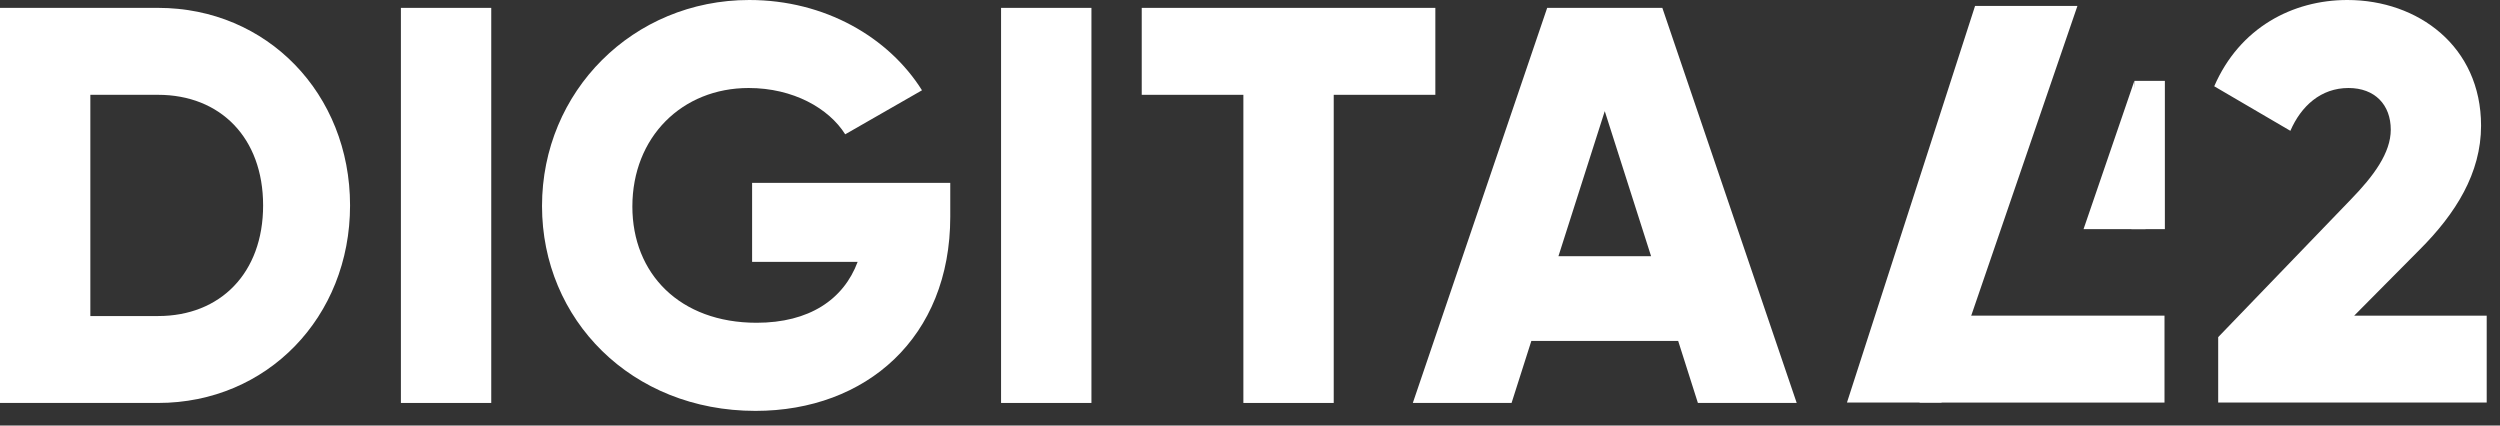
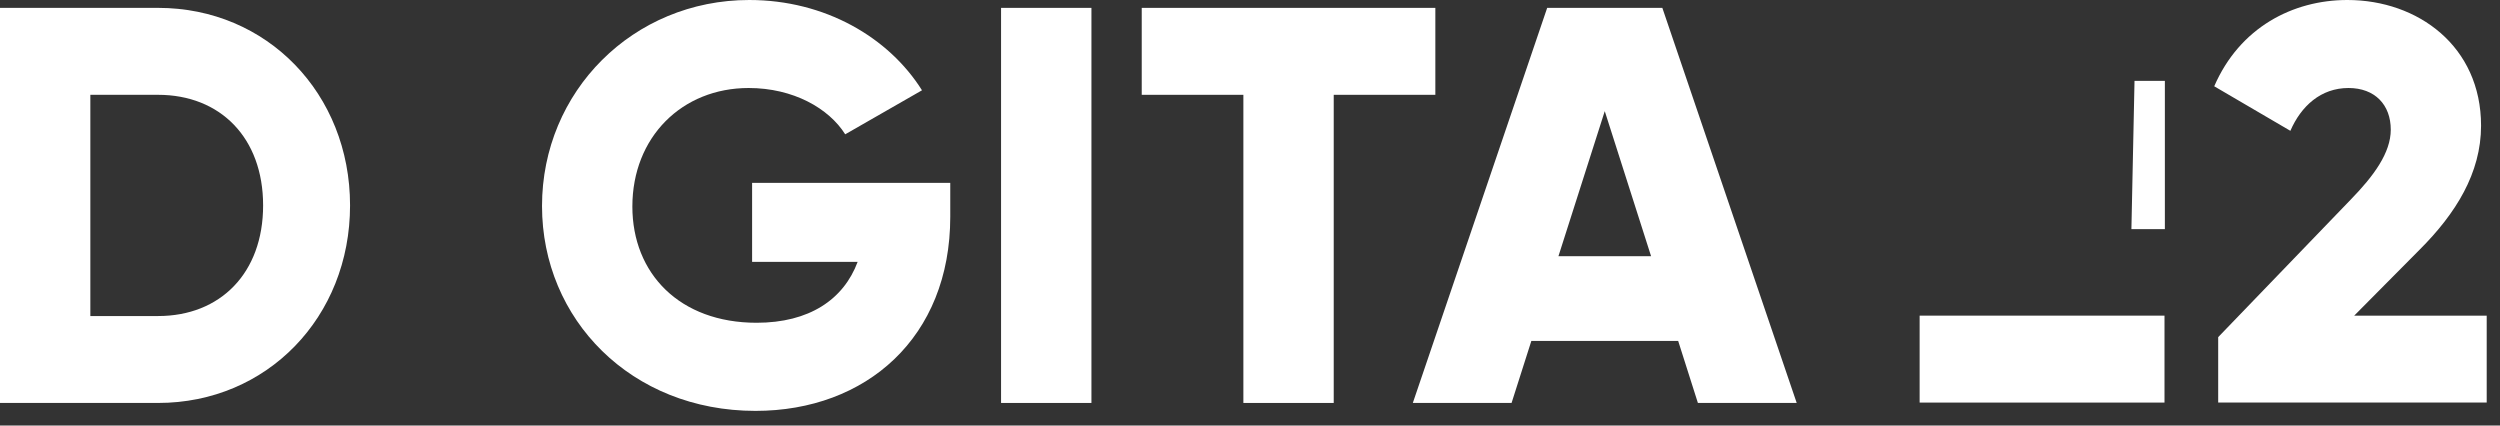
<svg xmlns="http://www.w3.org/2000/svg" width="94" height="16" viewBox="0 0 94 16" fill="none">
  <rect x="0" y="0" width="94" height="16" fill="#333333" stroke="none" />
  <path d="M13.162 7.724C13.162 11.925 10.042 15.151 5.943 15.151H0V0.296H5.945C10.042 0.296 13.162 3.522 13.162 7.724ZM9.893 7.724C9.893 5.177 8.28 3.565 5.943 3.565H3.397V11.883H5.945C8.28 11.883 9.893 10.271 9.893 7.724Z" fill="white" />
-   <path d="M18.471 0.296V15.151H15.074V0.296H18.471Z" fill="white" />
  <path d="M35.73 8.149C35.73 12.691 32.567 15.449 28.406 15.449C23.735 15.449 20.38 12.012 20.38 7.746C20.38 3.438 23.799 0 28.172 0C31.016 0 33.415 1.401 34.667 3.395L31.78 5.05C31.166 4.074 29.827 3.309 28.149 3.309C25.644 3.309 23.777 5.155 23.777 7.766C23.777 10.291 25.561 12.136 28.448 12.136C30.422 12.136 31.718 11.266 32.248 9.845H28.279V6.875H35.73V8.149Z" fill="white" />
  <path d="M41.038 0.296V15.151H37.64V0.296H41.038Z" fill="white" />
  <path d="M53.971 3.565H50.148V15.151H46.751V3.565H42.929V0.296H53.969V3.565H53.971Z" fill="white" />
  <path d="M63.099 12.818H57.579L56.835 15.151H53.122L58.174 0.296H62.504L67.556 15.151H63.841L63.099 12.818ZM62.081 9.634L60.339 4.179L58.597 9.634H62.081Z" fill="white" />
  <path d="M83.404 12.676L88.388 7.504C89.256 6.613 89.893 5.745 89.893 4.876C89.893 3.943 89.299 3.309 88.303 3.309C87.265 3.309 86.521 3.988 86.118 4.919L83.255 3.244C84.21 1.038 86.204 -6.00815e-05 88.262 -6.00815e-05C90.914 -6.00815e-05 93.288 1.739 93.288 4.727C93.288 6.508 92.335 8.034 90.976 9.39L88.516 11.87H93.5V15.135H83.404V12.676Z" fill="white" />
-   <path d="M80.673 8.616L80.252 3.041L78.341 8.616H80.673Z" fill="white" />
  <path d="M81.399 8.616H80.141L80.258 3.041H81.399V8.616Z" fill="white" />
-   <path d="M74.262 0.224L69.446 15.135L72.998 15.135L78.111 0.224H74.262Z" fill="white" />
  <path d="M81.385 11.868H72.178V15.137H81.385V11.868Z" fill="white" />
</svg>